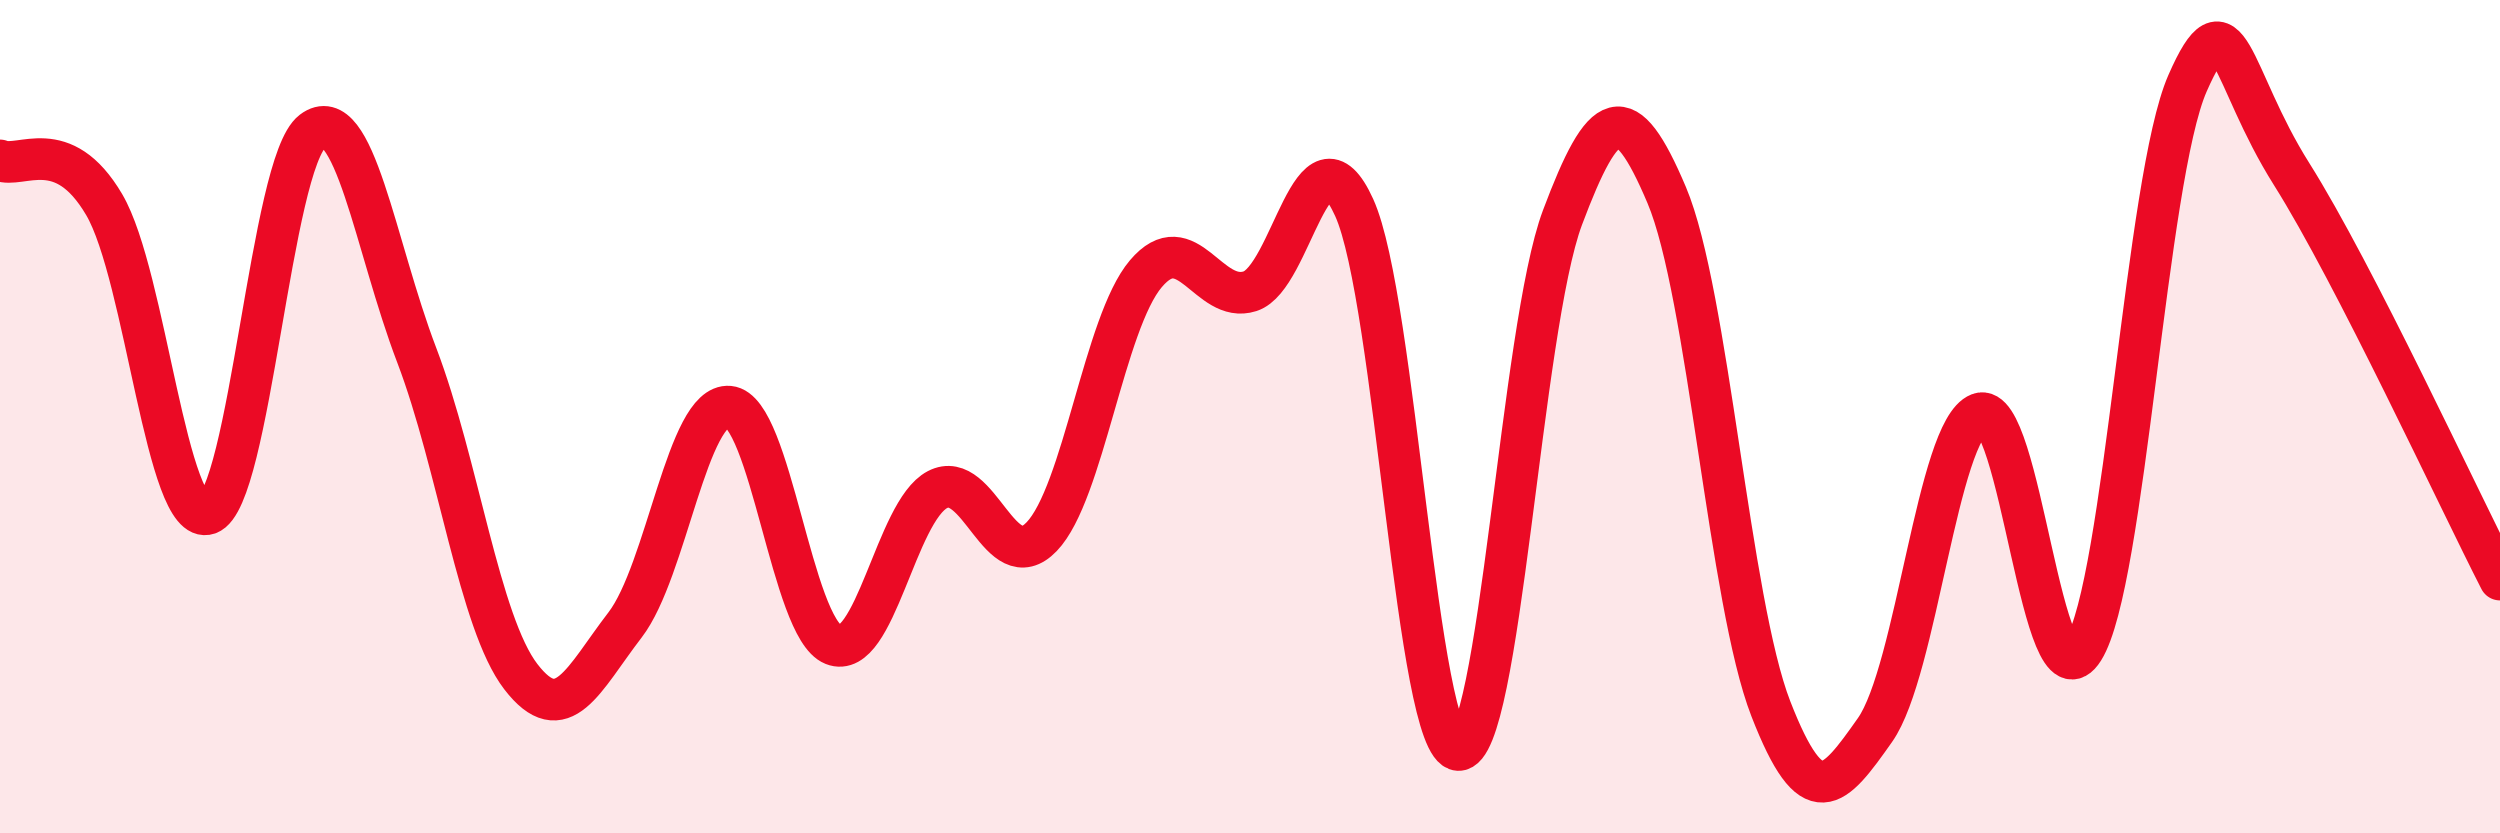
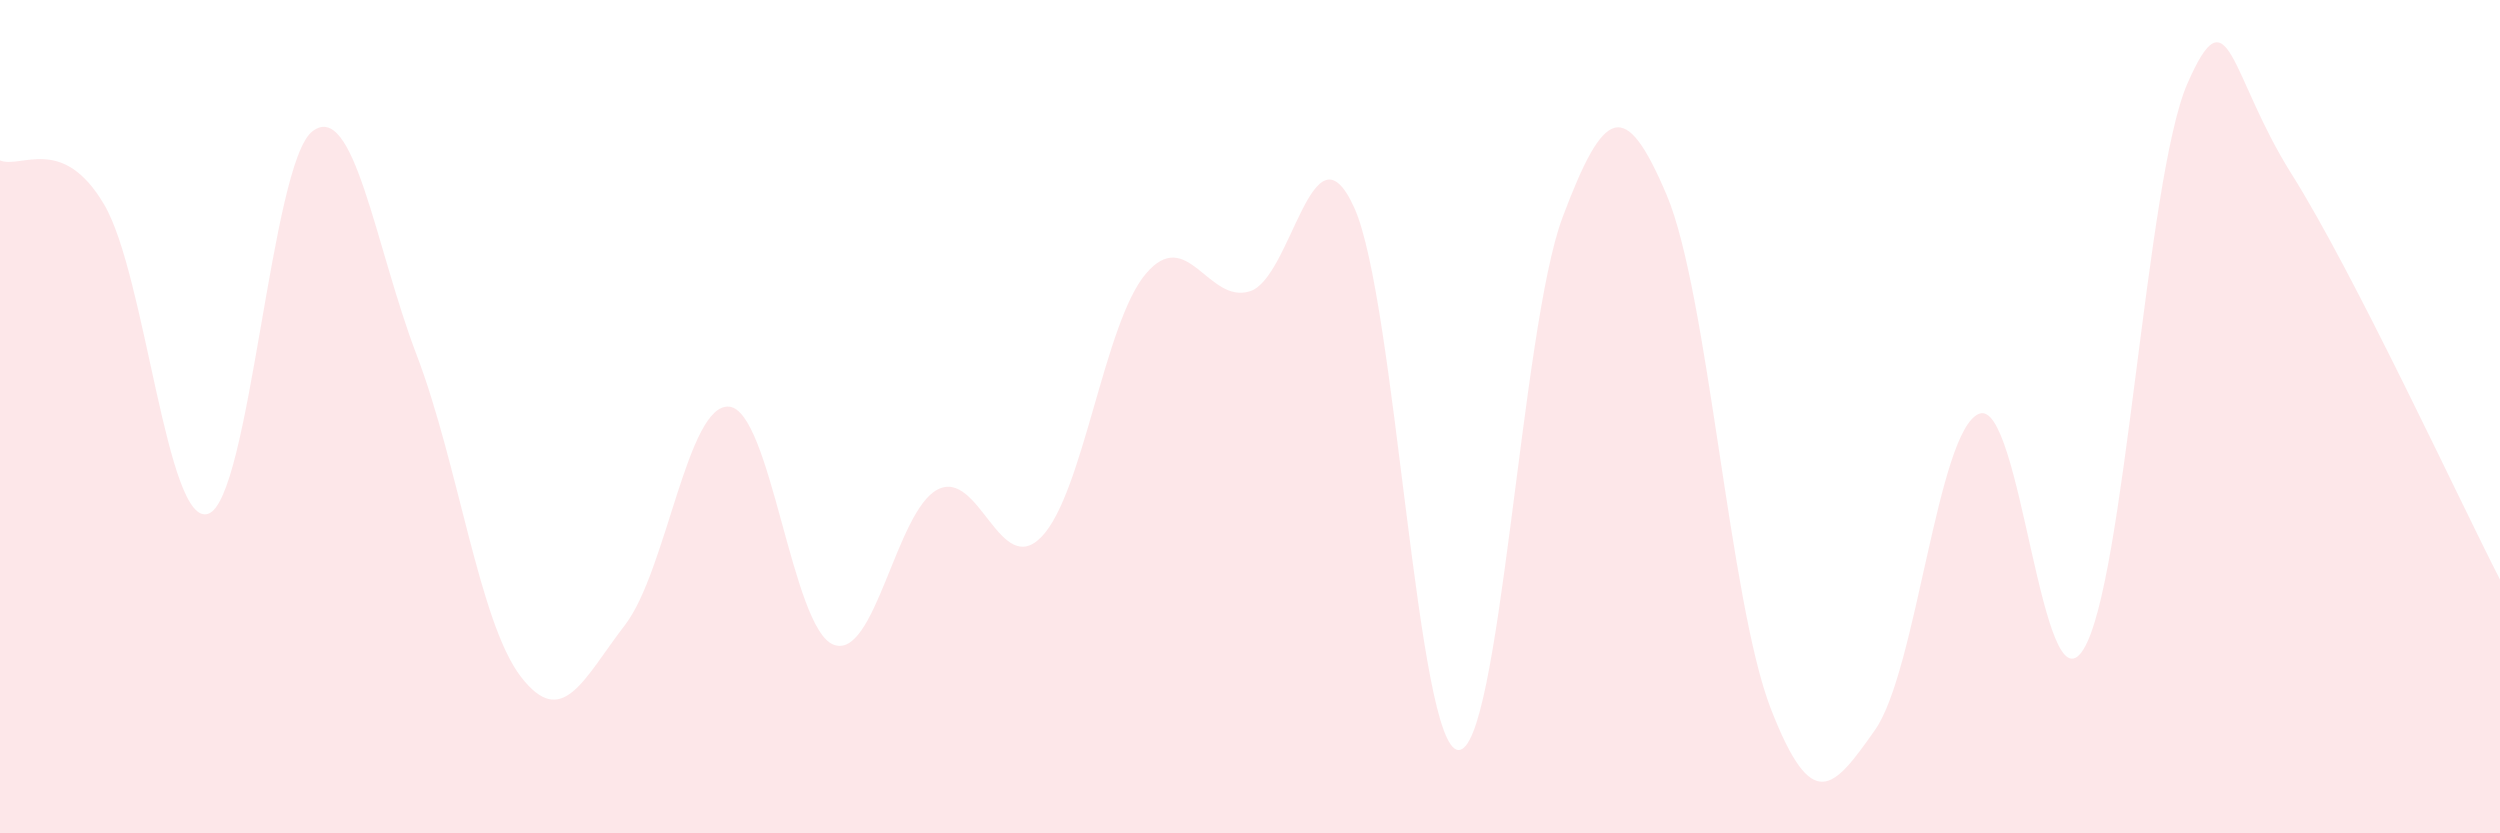
<svg xmlns="http://www.w3.org/2000/svg" width="60" height="20" viewBox="0 0 60 20">
  <path d="M 0,3.85 C 0.5,4.06 1.5,3.21 2.5,4.91 C 3.5,6.61 4,12.68 5,12.33 C 6,11.98 6.5,3.91 7.5,3.15 C 8.5,2.39 9,5.9 10,8.52 C 11,11.14 11.5,14.94 12.5,16.24 C 13.5,17.54 14,16.3 15,15 C 16,13.7 16.5,9.67 17.5,9.76 C 18.5,9.85 19,15.07 20,15.47 C 21,15.87 21.5,12.27 22.5,11.75 C 23.5,11.23 24,13.92 25,12.88 C 26,11.84 26.5,7.75 27.5,6.57 C 28.5,5.39 29,7.31 30,6.99 C 31,6.67 31.5,2.78 32.5,4.98 C 33.5,7.18 34,17.95 35,18 C 36,18.05 36.5,7.88 37.5,5.22 C 38.5,2.56 39,2.32 40,4.68 C 41,7.04 41.5,14.44 42.5,17.01 C 43.5,19.58 44,18.94 45,17.52 C 46,16.1 46.5,10.32 47.5,9.93 C 48.5,9.54 49,17.18 50,15.59 C 51,14 51.5,4.28 52.5,2 C 53.5,-0.28 53.5,1.8 55,4.18 C 56.5,6.56 59,11.96 60,13.91L60 20L0 20Z" fill="#EB0A25" opacity="0.1" stroke-linecap="round" stroke-linejoin="round" />
-   <path d="M 0,3.85 C 0.5,4.06 1.5,3.21 2.5,4.91 C 3.5,6.61 4,12.68 5,12.33 C 6,11.98 6.5,3.91 7.5,3.15 C 8.5,2.39 9,5.9 10,8.52 C 11,11.14 11.5,14.94 12.5,16.24 C 13.5,17.54 14,16.3 15,15 C 16,13.7 16.5,9.67 17.5,9.76 C 18.5,9.85 19,15.07 20,15.47 C 21,15.87 21.5,12.27 22.5,11.75 C 23.5,11.23 24,13.92 25,12.88 C 26,11.84 26.5,7.75 27.5,6.57 C 28.5,5.39 29,7.31 30,6.99 C 31,6.67 31.5,2.78 32.5,4.98 C 33.5,7.18 34,17.95 35,18 C 36,18.05 36.5,7.88 37.5,5.22 C 38.5,2.56 39,2.32 40,4.68 C 41,7.04 41.5,14.44 42.5,17.01 C 43.5,19.58 44,18.94 45,17.52 C 46,16.1 46.5,10.32 47.5,9.93 C 48.5,9.54 49,17.18 50,15.59 C 51,14 51.5,4.28 52.5,2 C 53.5,-0.28 53.5,1.8 55,4.18 C 56.5,6.56 59,11.96 60,13.91" stroke="#EB0A25" stroke-width="1" fill="none" stroke-linecap="round" stroke-linejoin="round" />
</svg>